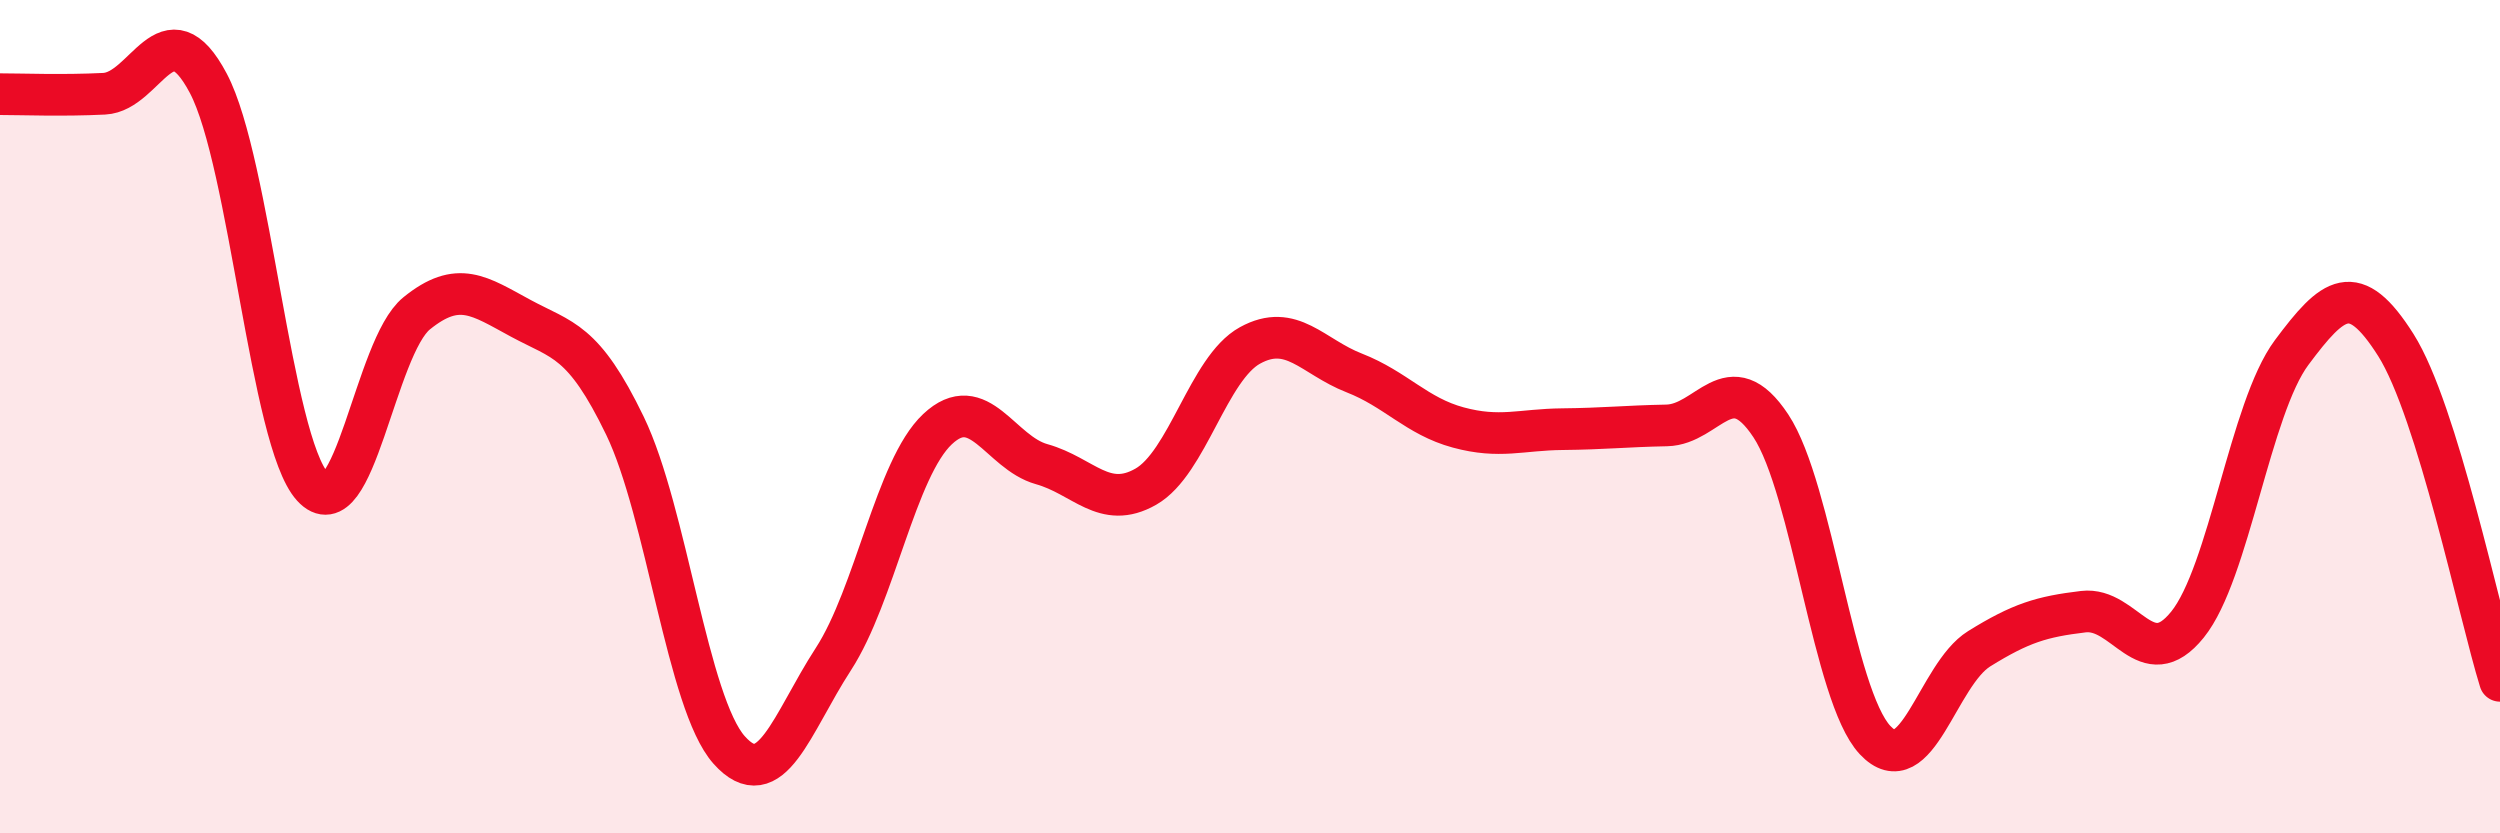
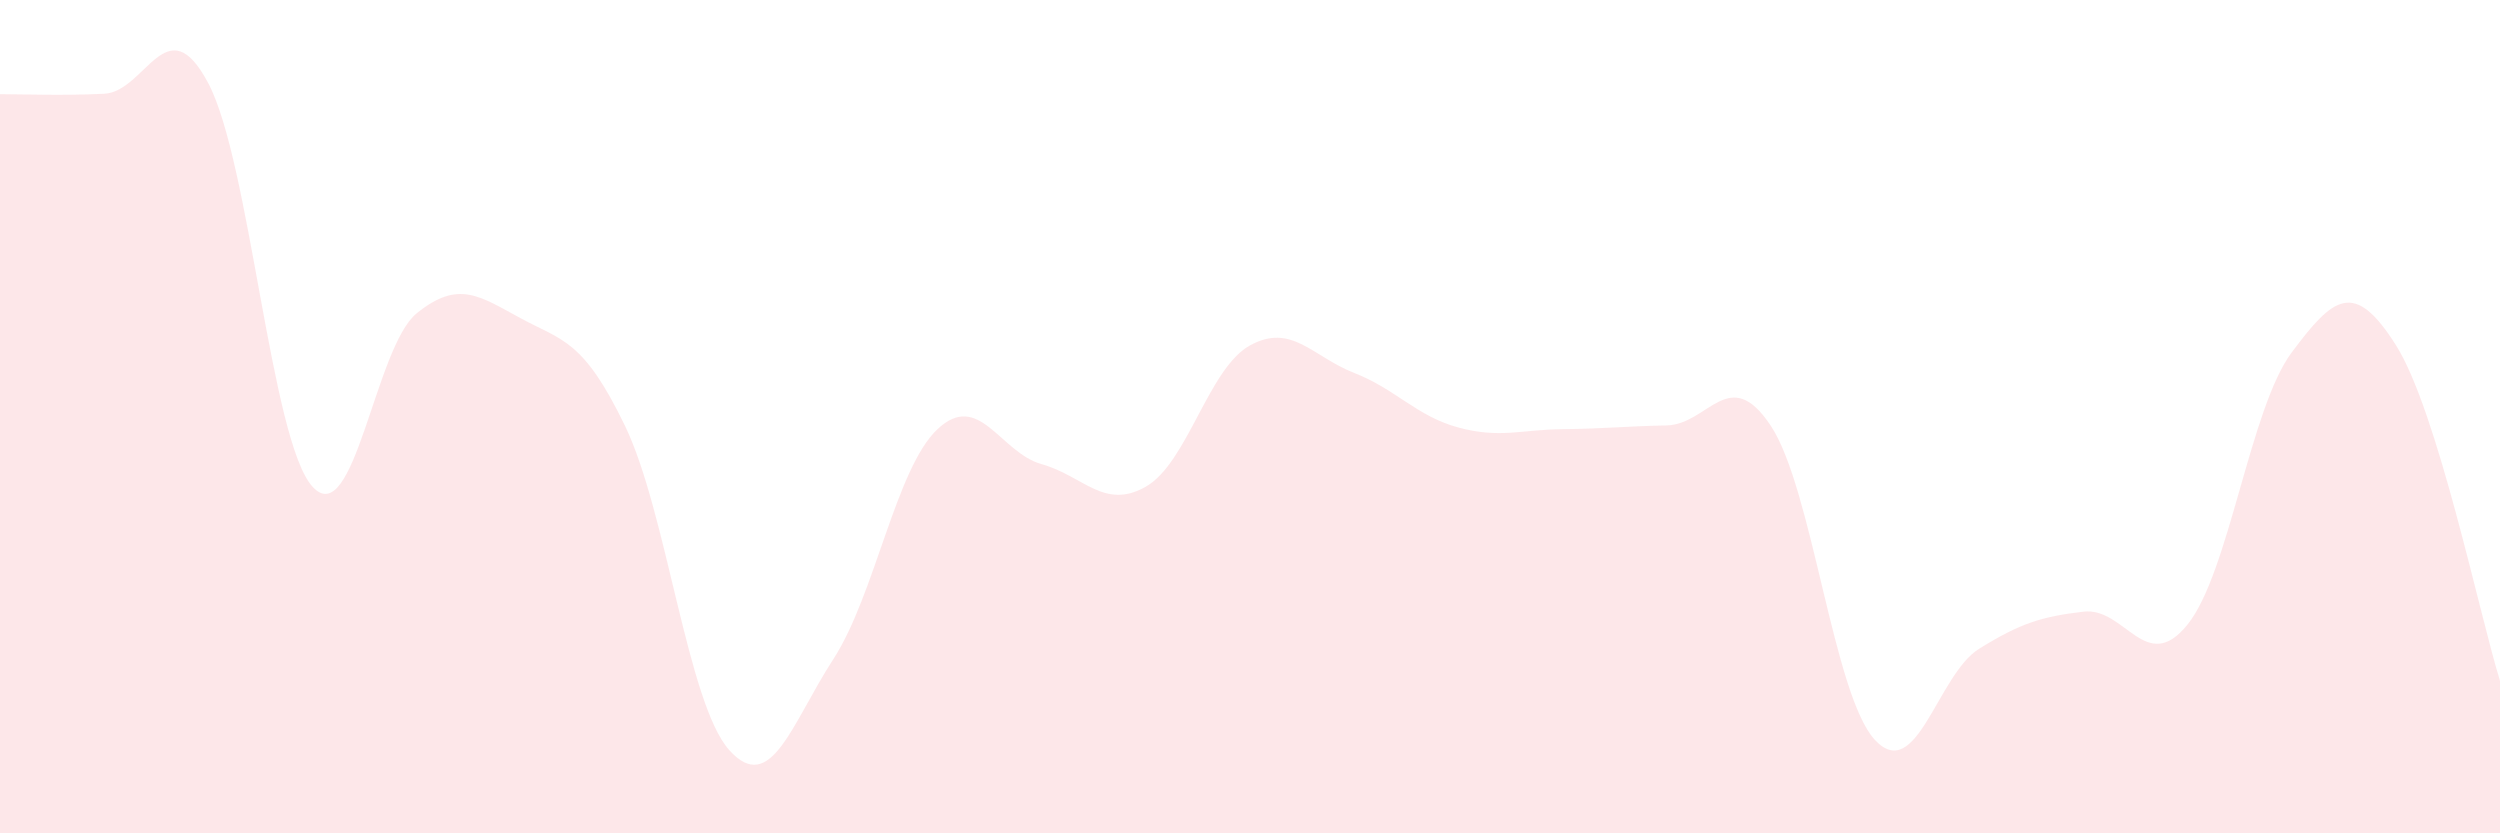
<svg xmlns="http://www.w3.org/2000/svg" width="60" height="20" viewBox="0 0 60 20">
  <path d="M 0,2.26 C 0.5,2.26 1.5,2.3 2.5,2.25 C 3.5,2.2 4,0.11 5,2 C 6,3.89 6.5,10.58 7.5,11.68 C 8.5,12.78 9,8.33 10,7.52 C 11,6.71 11.5,7.1 12.5,7.64 C 13.5,8.18 14,8.15 15,10.22 C 16,12.29 16.5,16.88 17.5,18 C 18.5,19.12 19,17.36 20,15.82 C 21,14.28 21.5,11.24 22.5,10.3 C 23.5,9.36 24,10.86 25,11.14 C 26,11.42 26.5,12.25 27.5,11.68 C 28.5,11.11 29,8.84 30,8.29 C 31,7.74 31.5,8.56 32.5,8.95 C 33.5,9.34 34,9.99 35,10.26 C 36,10.53 36.5,10.31 37.5,10.3 C 38.5,10.29 39,10.23 40,10.21 C 41,10.19 41.5,8.71 42.5,10.22 C 43.5,11.73 44,16.69 45,17.76 C 46,18.83 46.5,16.19 47.5,15.57 C 48.5,14.95 49,14.8 50,14.68 C 51,14.56 51.5,16.23 52.5,14.99 C 53.5,13.75 54,9.8 55,8.46 C 56,7.12 56.5,6.7 57.5,8.28 C 58.5,9.86 59.5,14.73 60,16.34L60 20L0 20Z" fill="#EB0A25" opacity="0.1" stroke-linecap="round" stroke-linejoin="round" />
-   <path d="M 0,2.26 C 0.5,2.26 1.5,2.3 2.5,2.25 C 3.5,2.2 4,0.11 5,2 C 6,3.89 6.5,10.58 7.5,11.68 C 8.5,12.78 9,8.33 10,7.52 C 11,6.71 11.5,7.1 12.5,7.64 C 13.5,8.18 14,8.15 15,10.22 C 16,12.29 16.5,16.88 17.5,18 C 18.5,19.12 19,17.36 20,15.82 C 21,14.28 21.5,11.24 22.5,10.3 C 23.5,9.36 24,10.86 25,11.14 C 26,11.42 26.5,12.25 27.5,11.68 C 28.5,11.11 29,8.84 30,8.29 C 31,7.74 31.5,8.56 32.5,8.95 C 33.5,9.34 34,9.99 35,10.26 C 36,10.53 36.5,10.31 37.5,10.3 C 38.5,10.29 39,10.23 40,10.21 C 41,10.19 41.5,8.71 42.5,10.22 C 43.5,11.73 44,16.69 45,17.76 C 46,18.83 46.5,16.19 47.5,15.57 C 48.5,14.95 49,14.8 50,14.68 C 51,14.56 51.5,16.23 52.5,14.99 C 53.5,13.75 54,9.8 55,8.46 C 56,7.12 56.5,6.7 57.5,8.28 C 58.5,9.86 59.5,14.73 60,16.34" stroke="#EB0A25" stroke-width="1" fill="none" stroke-linecap="round" stroke-linejoin="round" />
</svg>